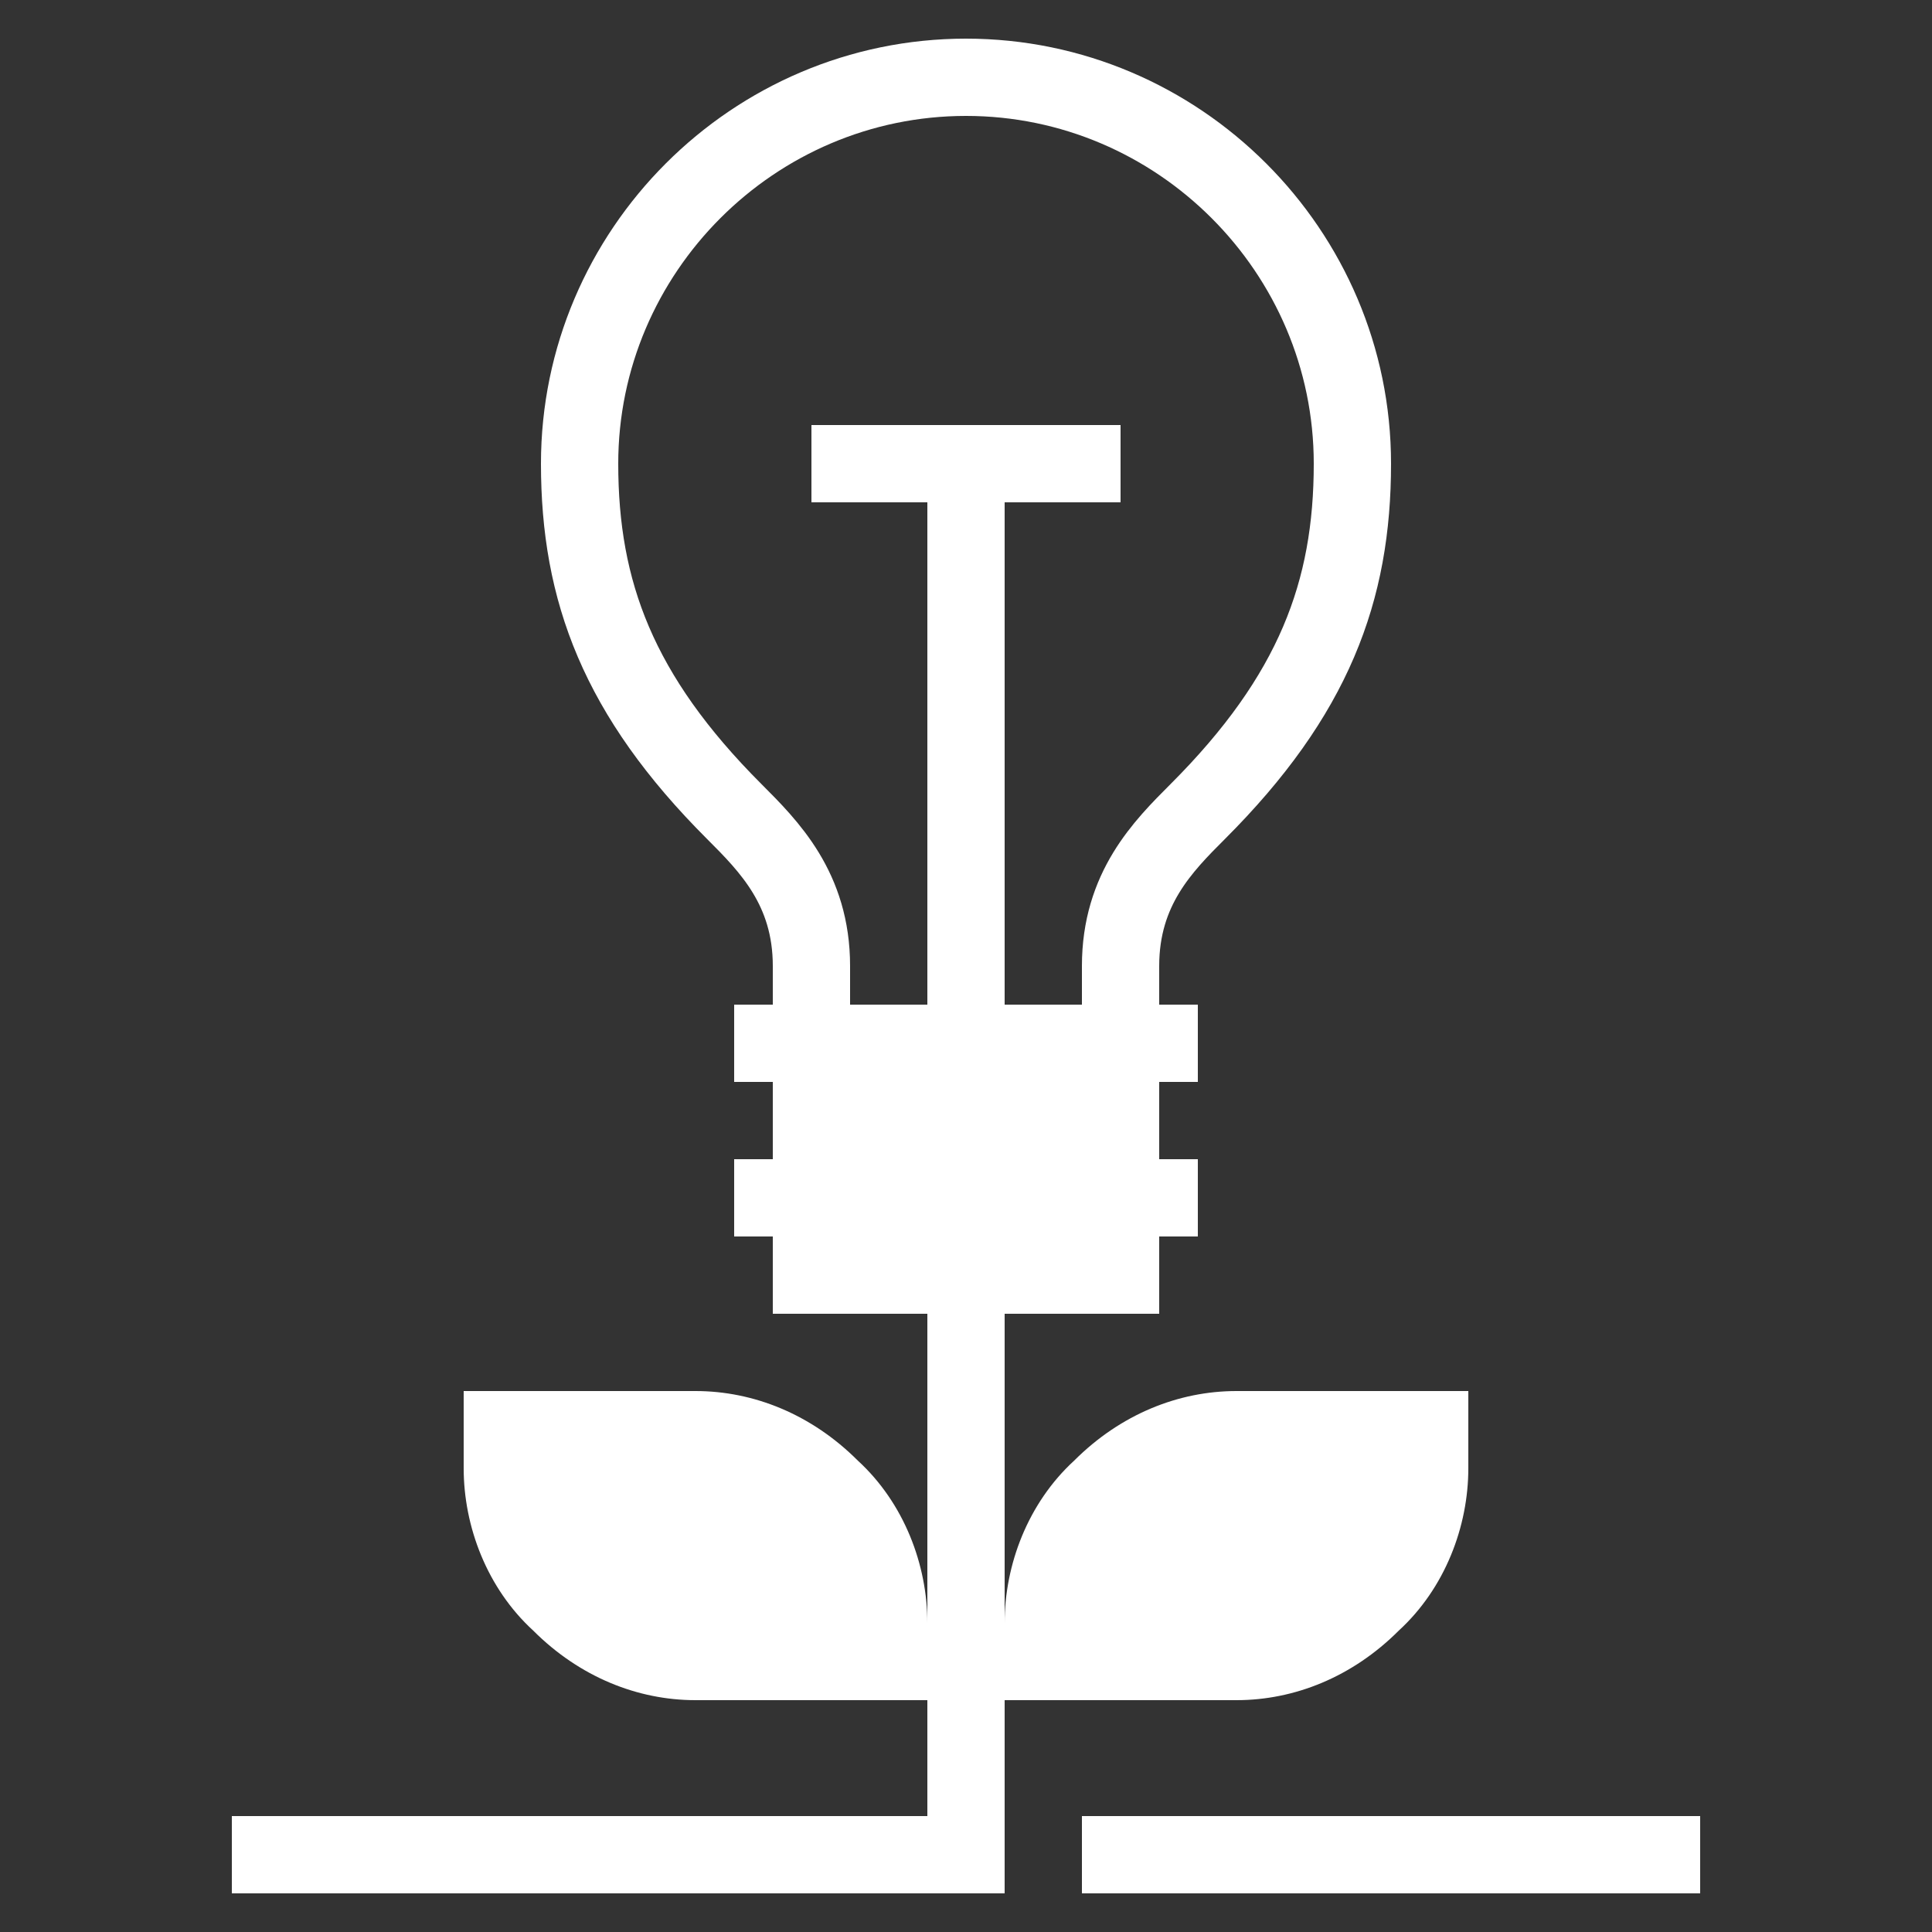
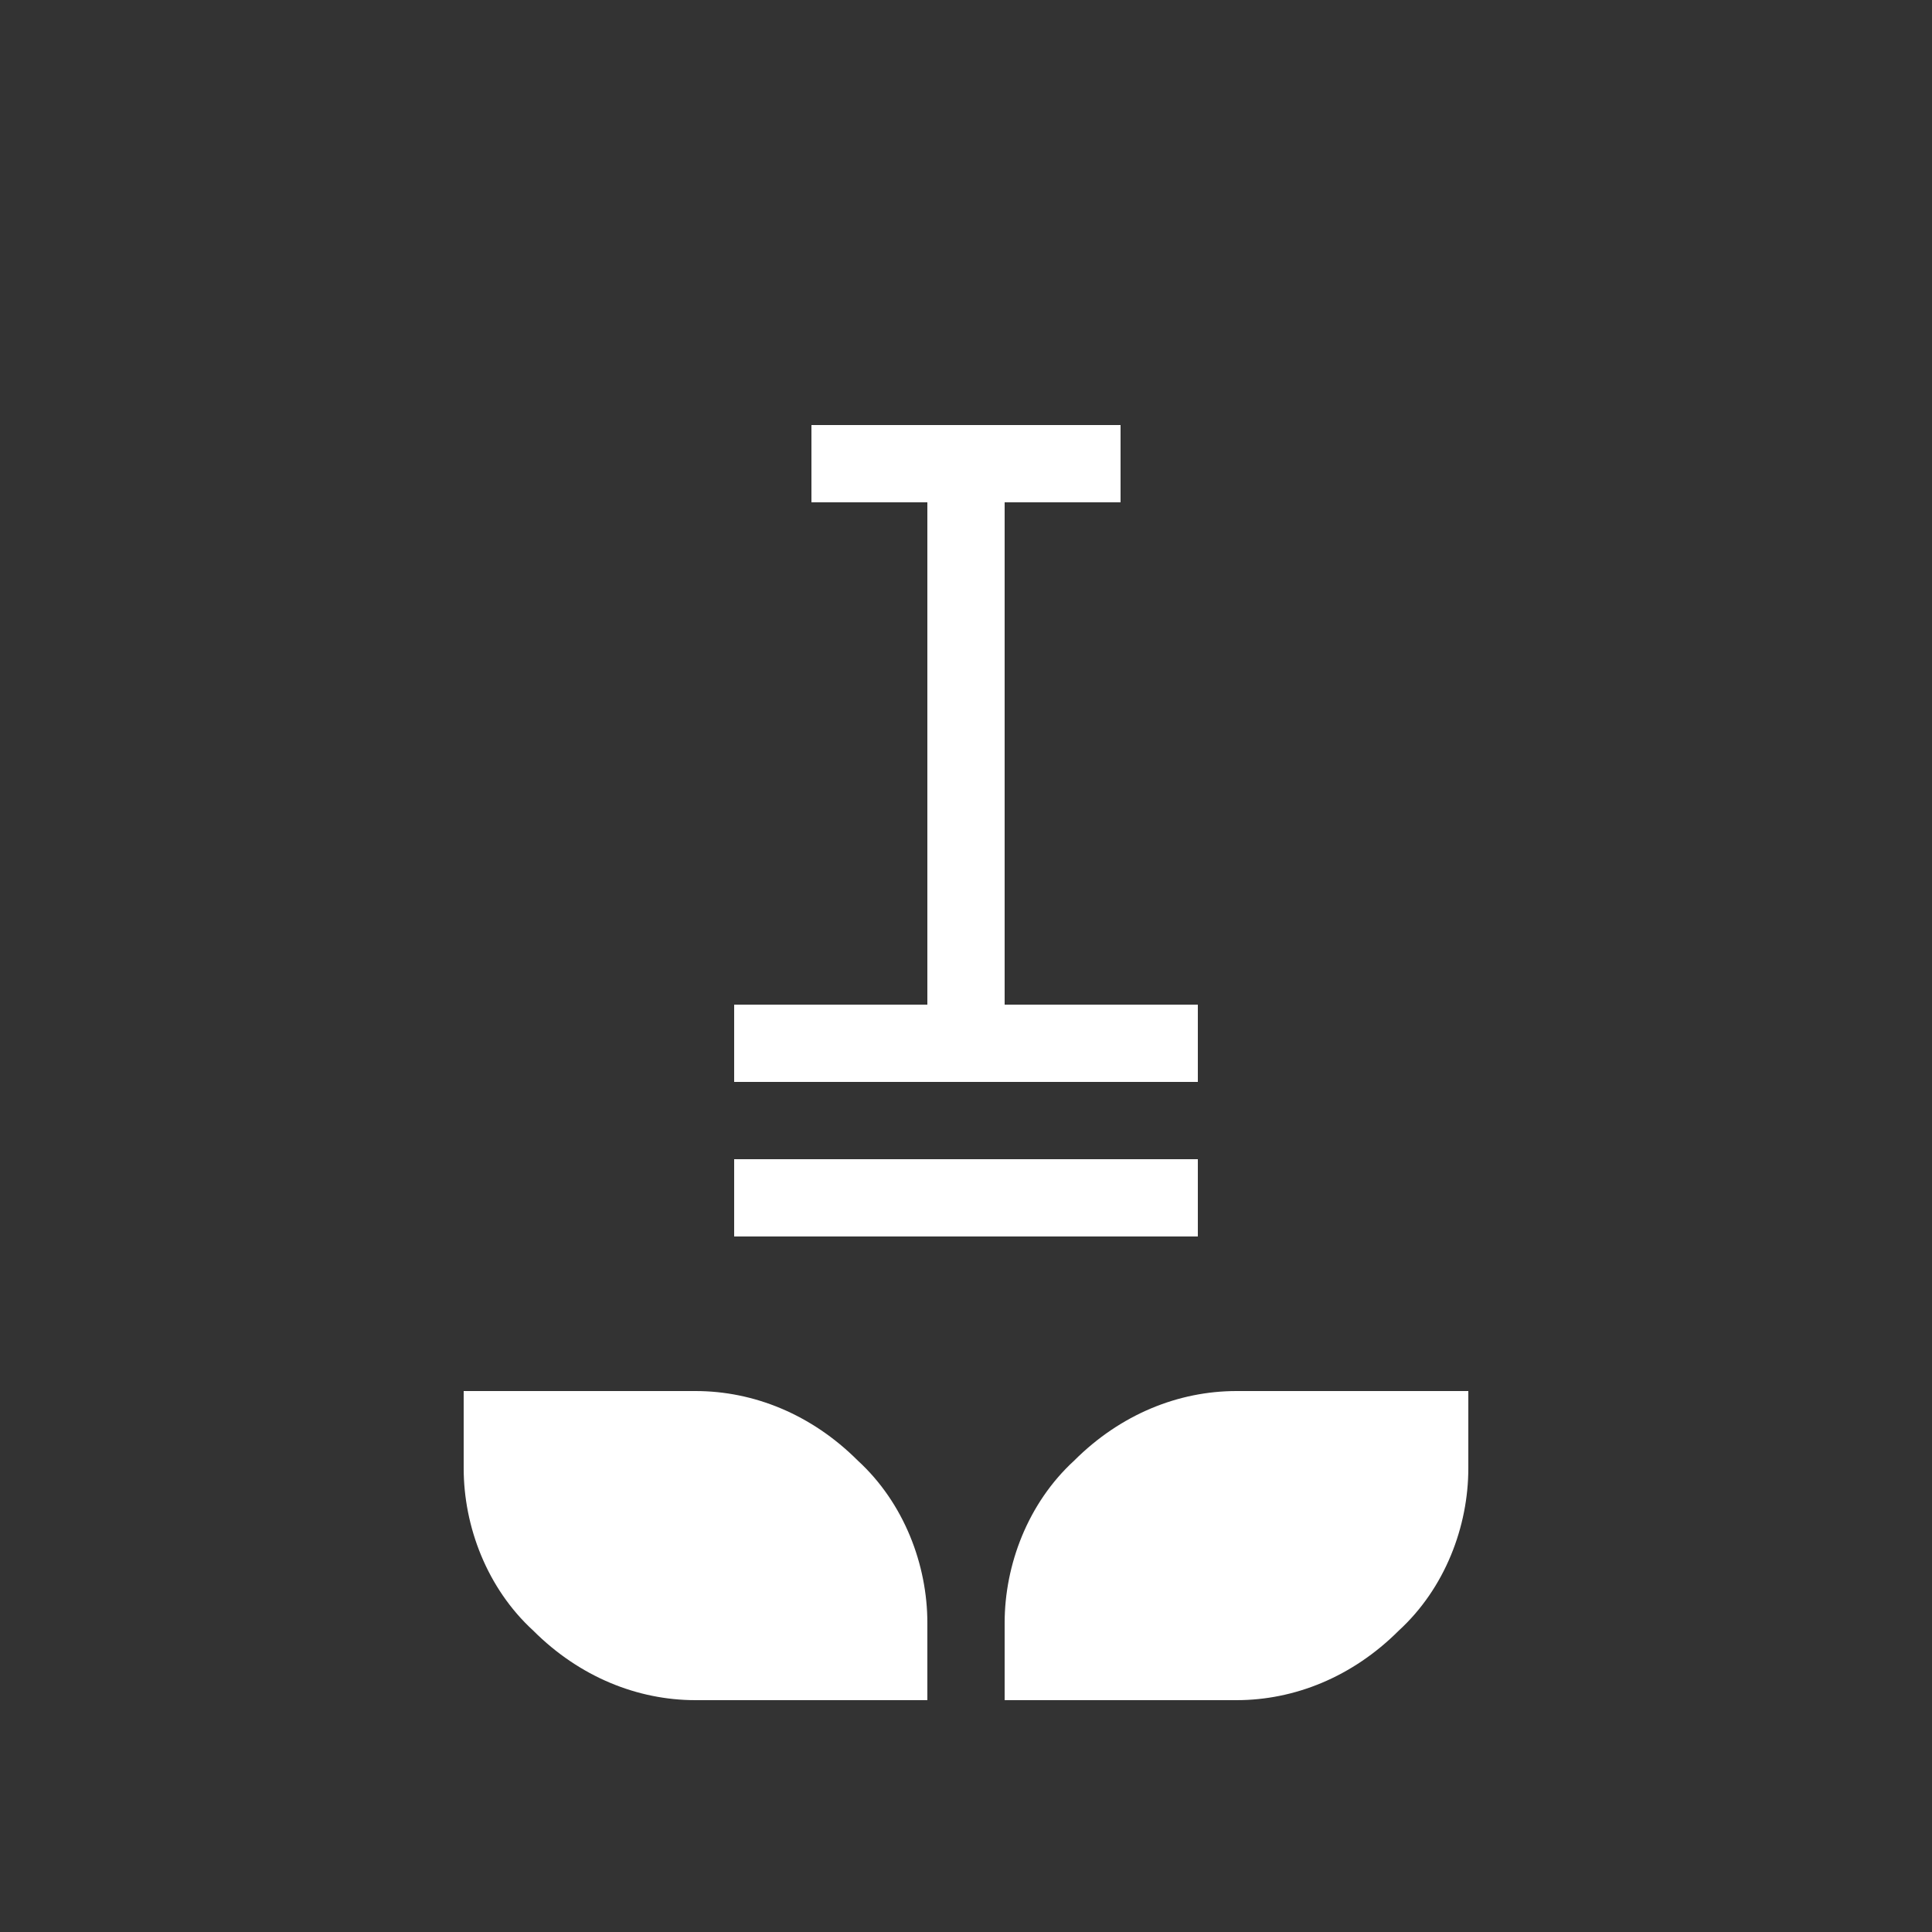
<svg xmlns="http://www.w3.org/2000/svg" version="1.1" id="Ebene_1" x="0px" y="0px" viewBox="0 0 50 50" style="enable-background:new 0 0 50 50;" xml:space="preserve">
  <rect x="0" y="0" width="50" height="50" fill="#333333" stroke="none" />
  <style type="text/css">
	.st0{fill:#FFFFFF;}
	.st1{fill:none;stroke:#FFFFFF;stroke-width:2;stroke-miterlimit:10;}
	.st2{fill:#FFFFFF;}
</style>
  <g>
    <path class="st0" d="M38,38c0,1.5-0.6,3.1-1.8,4.2C35,43.4,33.5,44,32,44h-6v-2c0-1.5,0.6-3.1,1.8-4.2C29,36.6,30.5,36,32,36h6V38z   " />
-     <path class="st0" d="M12,38c0,1.5,0.6,3.1,1.8,4.2C15,43.4,16.5,44,18,44h6v-2c0-1.5-0.6-3.1-1.8-4.2C21,36.6,19.5,36,18,36h-6V38z   " />
-     <polyline class="st1" points="6,48 25,48 25,34  " />
-     <line class="st1" x1="28" y1="48" x2="44" y2="48" />
+     <path class="st0" d="M12,38c0,1.5,0.6,3.1,1.8,4.2C15,43.4,16.5,44,18,44h6v-2c0-1.5-0.6-3.1-1.8-4.2C21,36.6,19.5,36,18,36h-6V38" />
    <g>
-       <rect x="20" y="27" class="st2" width="10" height="7" />
-       <path class="st1" d="M29,27v-2c0-2,1.1-3.1,2-4c3-3,4-5.7,4-9c0-5.5-4.5-10-10-10S15,6.5,15,12c0,3.3,1,6,4,9c0.9,0.9,2,2,2,4v2" />
      <line class="st1" x1="31" y1="27" x2="19" y2="27" />
      <line class="st1" x1="31" y1="31" x2="19" y2="31" />
      <line class="st1" x1="25" y1="27" x2="25" y2="12" />
      <line class="st1" x1="29" y1="12" x2="21" y2="12" />
    </g>
  </g>
  <g>
</g>
  <g>
</g>
  <g>
</g>
  <g>
</g>
  <g>
</g>
  <g>
</g>
  <g>
</g>
  <g>
</g>
  <g>
</g>
  <g>
</g>
  <g>
</g>
  <g>
</g>
  <g>
</g>
  <g>
</g>
  <g>
</g>
</svg>